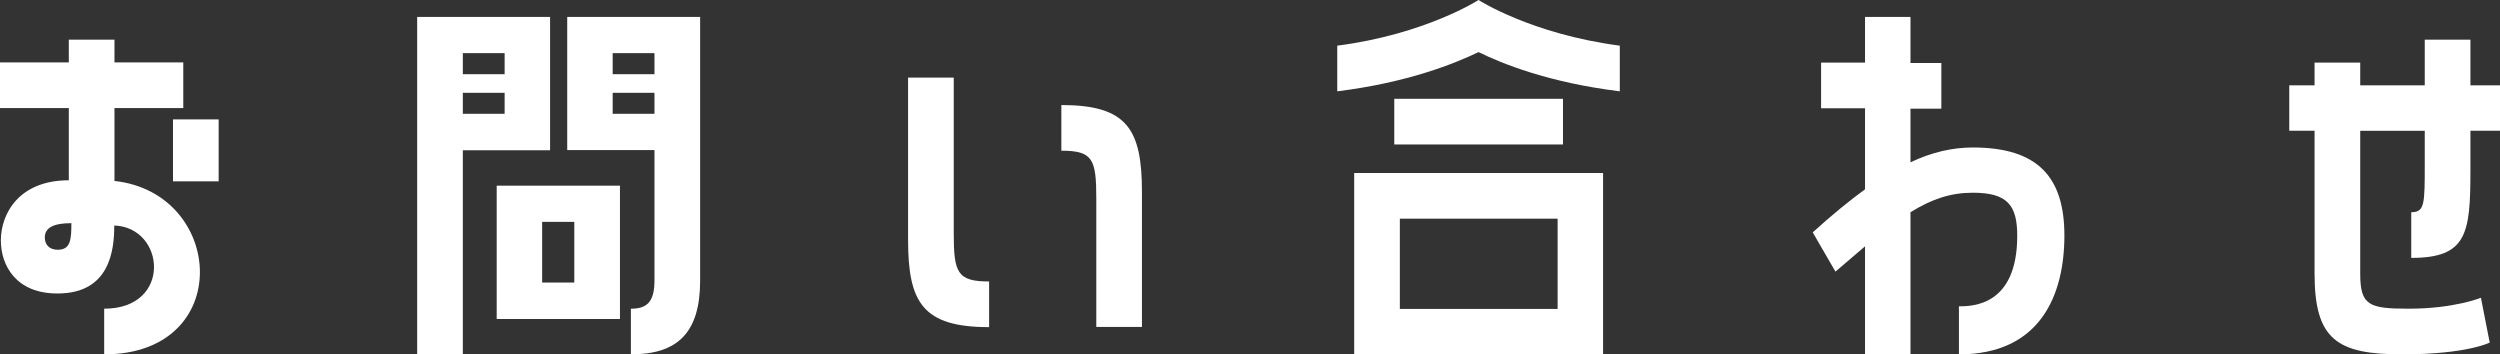
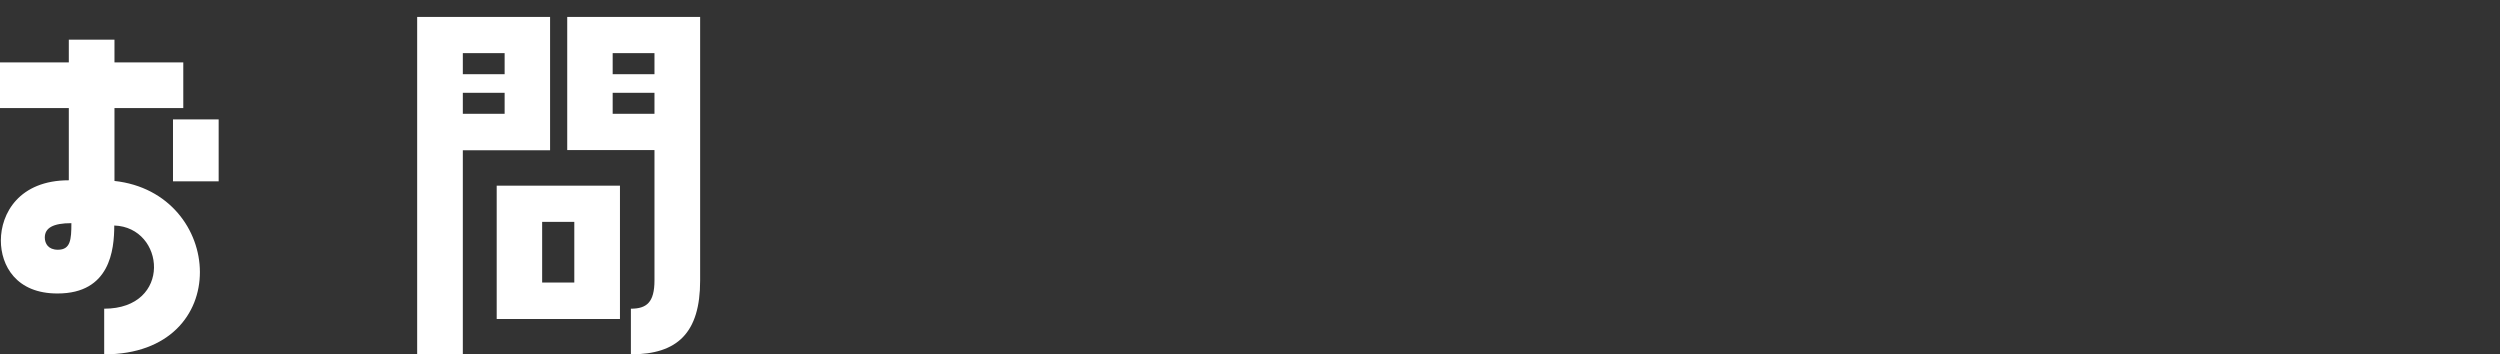
<svg xmlns="http://www.w3.org/2000/svg" id="_レイヤー_2" data-name="レイヤー 2" viewBox="0 0 116.62 16.53">
  <rect x="0" y="0" width="116.62" height="16.53" fill="#333333" stroke="none" />
  <defs>
    <style>
      .cls-1 {
        fill: #fff;
      }
    </style>
  </defs>
  <g id="_レイヤー_1-2" data-name="レイヤー 1">
    <g>
      <path class="cls-1" d="M5.33,8.44c5.16.55,5.65,8.09-.47,8.09v-2.13c3.19,0,2.85-3.8.47-3.88,0,1.14-.2,3.17-2.64,3.17C.75,13.7.04,12.38.04,11.22c0-1.26.85-2.81,3.17-2.81v-3.37H0v-2.13h3.21v-1.06h2.13v1.06h3.21v2.13h-3.21v3.41ZM3.33,10.41c-.85,0-1.24.22-1.24.67,0,.28.16.57.61.57.59,0,.63-.47.63-1.24ZM8.07,5.57h2.13v2.89h-2.13v-2.89Z" />
      <path class="cls-1" d="M21.59,7.01v9.53h-2.13V.79h6.2v6.22h-4.07ZM21.59,2.48v.98h1.95v-.98h-1.95ZM21.59,4.33v.98h1.95v-.98h-1.95ZM23.17,14.88v-6.22h5.75v6.22h-5.75ZM25.29,10.35v2.83h1.5v-2.83h-1.5ZM26.46,7.01V.79h6.2v12.3c0,2.44-1.06,3.44-3.23,3.44v-2.13c.73,0,1.1-.29,1.1-1.32v-6.08h-4.07ZM28.58,2.48v.98h1.95v-.98h-1.95ZM28.58,4.33v.98h1.95v-.98h-1.95Z" />
-       <path class="cls-1" d="M44.49,10.87c0,1.85.16,2.26,1.65,2.26v2.13c-3.09,0-3.78-1.14-3.78-4.07V3.62h2.13v7.24ZM49.51,4.9c3.07,0,3.76,1.12,3.76,4.07v6.28h-2.13v-5.98c0-1.85-.16-2.24-1.63-2.24v-2.13Z" />
-       <path class="cls-1" d="M62.38,2.13c4.11-.53,6.59-2.13,6.59-2.13,0,0,2.46,1.59,6.59,2.13v2.13c-3.33-.41-5.51-1.3-6.59-1.83-1.1.53-3.29,1.42-6.59,1.83v-2.13ZM63.17,16.53v-8.46h11.61v8.46h-11.61ZM65.04,4.61h7.87v2.13h-7.87v-2.13ZM65.3,10.2v4.21h7.36v-4.21h-7.36Z" />
-       <path class="cls-1" d="M96.3,10.98c0,2.78-1.12,5.55-4.92,5.55v-2.24c.65,0,2.72-.04,2.72-3.29,0-1.42-.45-2.01-2.07-2.01-1.02,0-1.89.28-2.91.91v6.63h-2.12v-5.04l-1.38,1.18-1.06-1.83c.89-.81,1.69-1.46,2.44-2.01v-3.78h-2.05v-2.13h2.05V.79h2.12v2.15h1.44v2.13h-1.44v2.5c1-.47,1.95-.69,2.91-.69,3.05,0,4.27,1.4,4.27,4.11Z" />
-       <path class="cls-1" d="M115.24,1.85v2.13h1.38v2.12h-1.38v1.85c0,2.95-.16,4.08-2.76,4.08v-2.13c.63,0,.63-.39.63-2.24v-1.56h-3.01v6.67c0,1.48.41,1.63,2.26,1.63,2.13,0,3.37-.51,3.37-.51l.41,2.09s-1.06.55-4.09.55-4.08-.69-4.08-3.76v-6.67h-1.18v-2.12h1.18v-1.06h2.13v1.06h3.01V1.85h2.13Z" />
    </g>
  </g>
</svg>